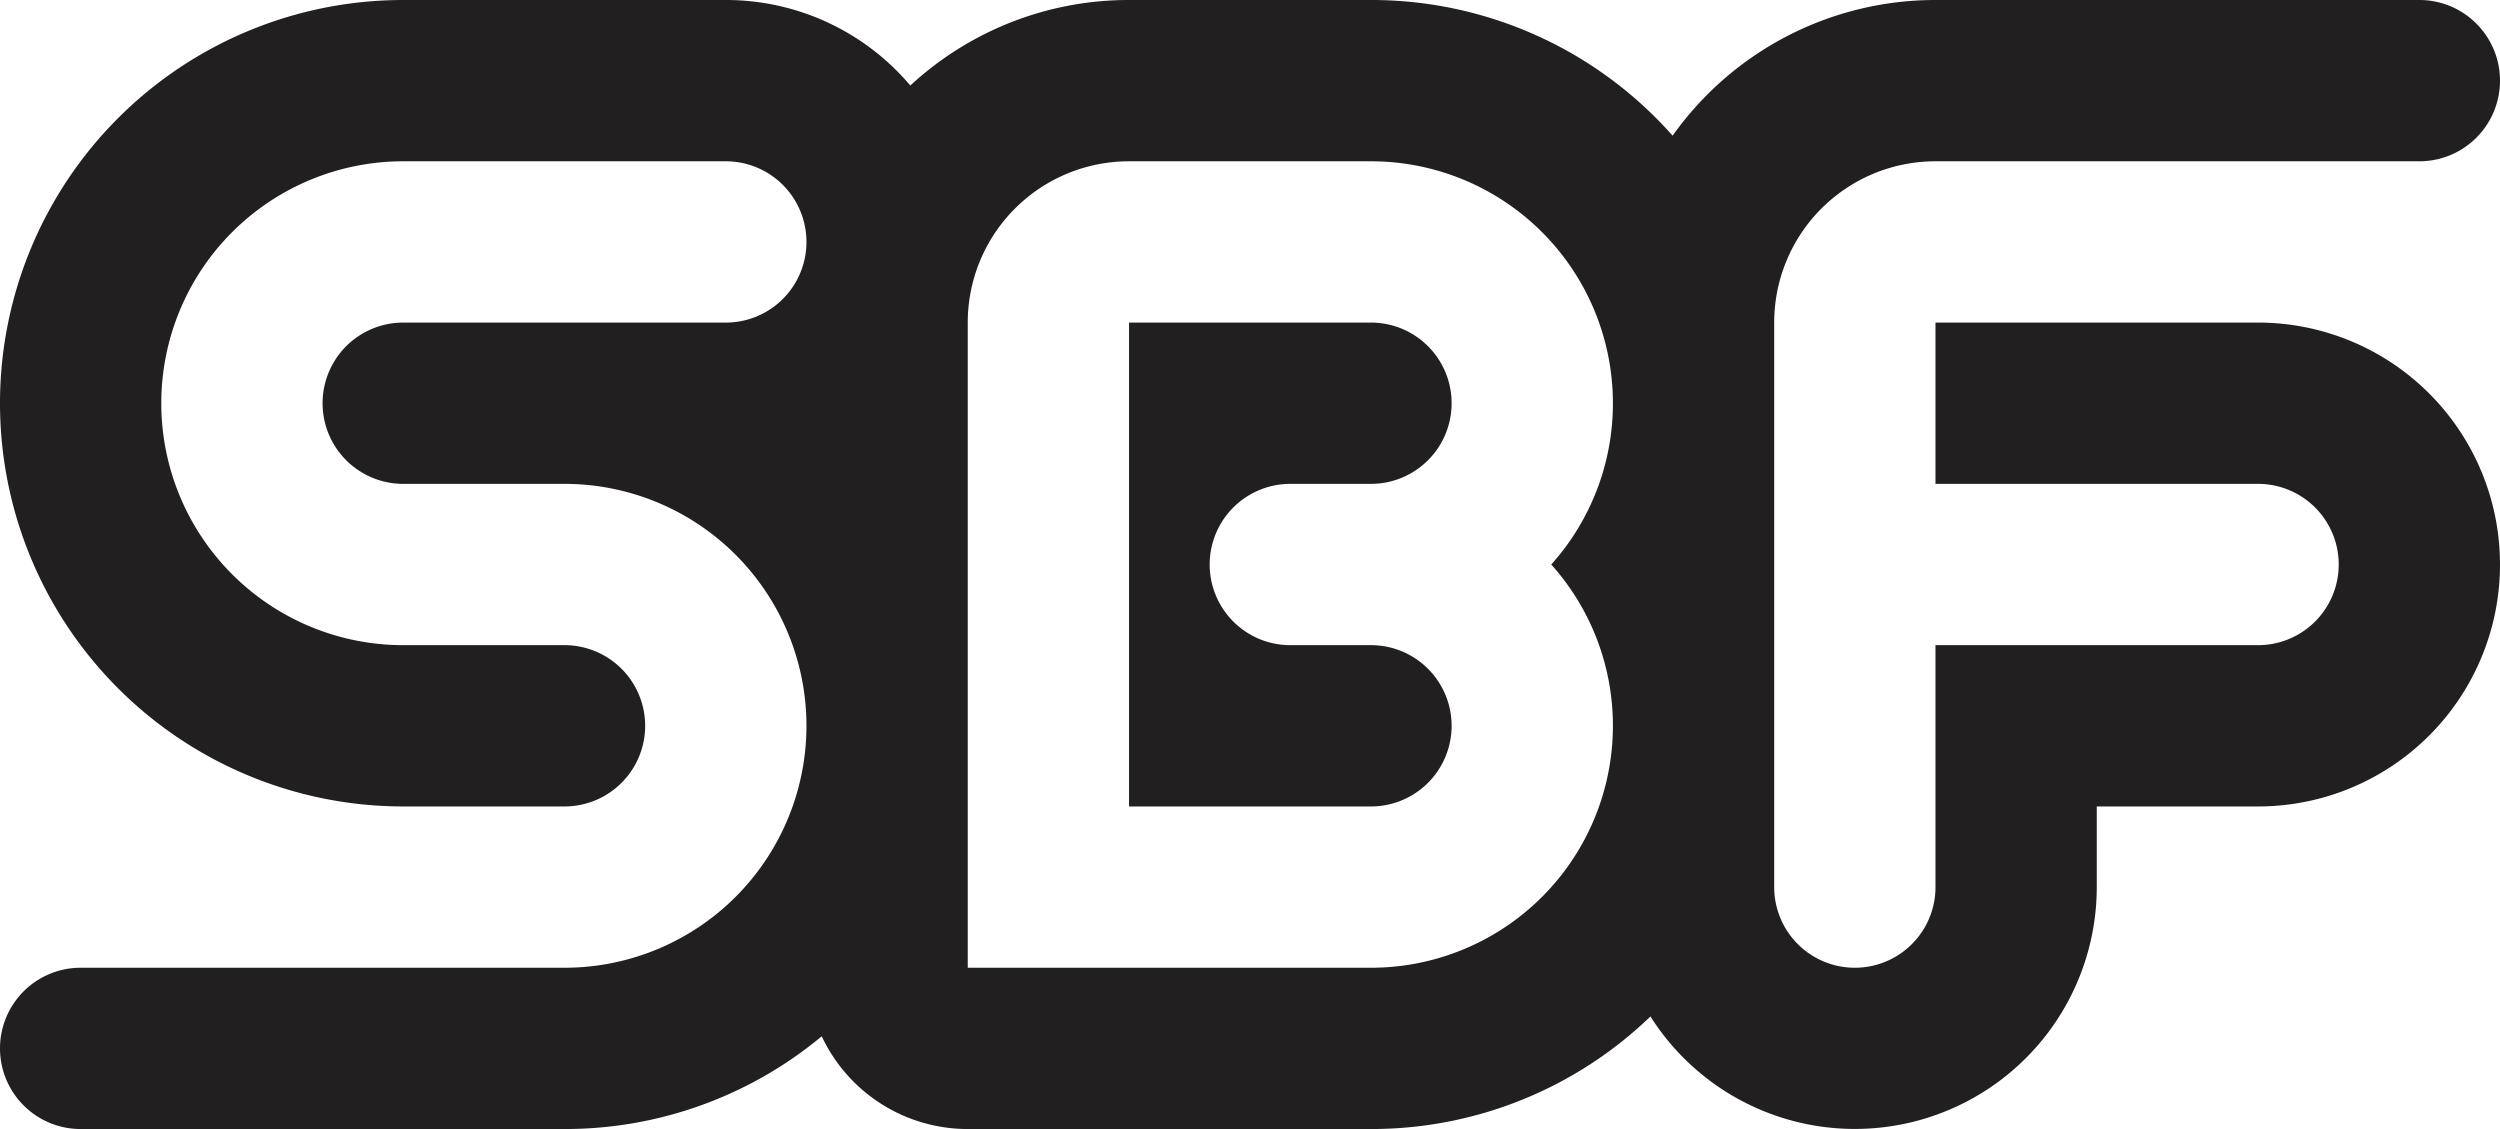
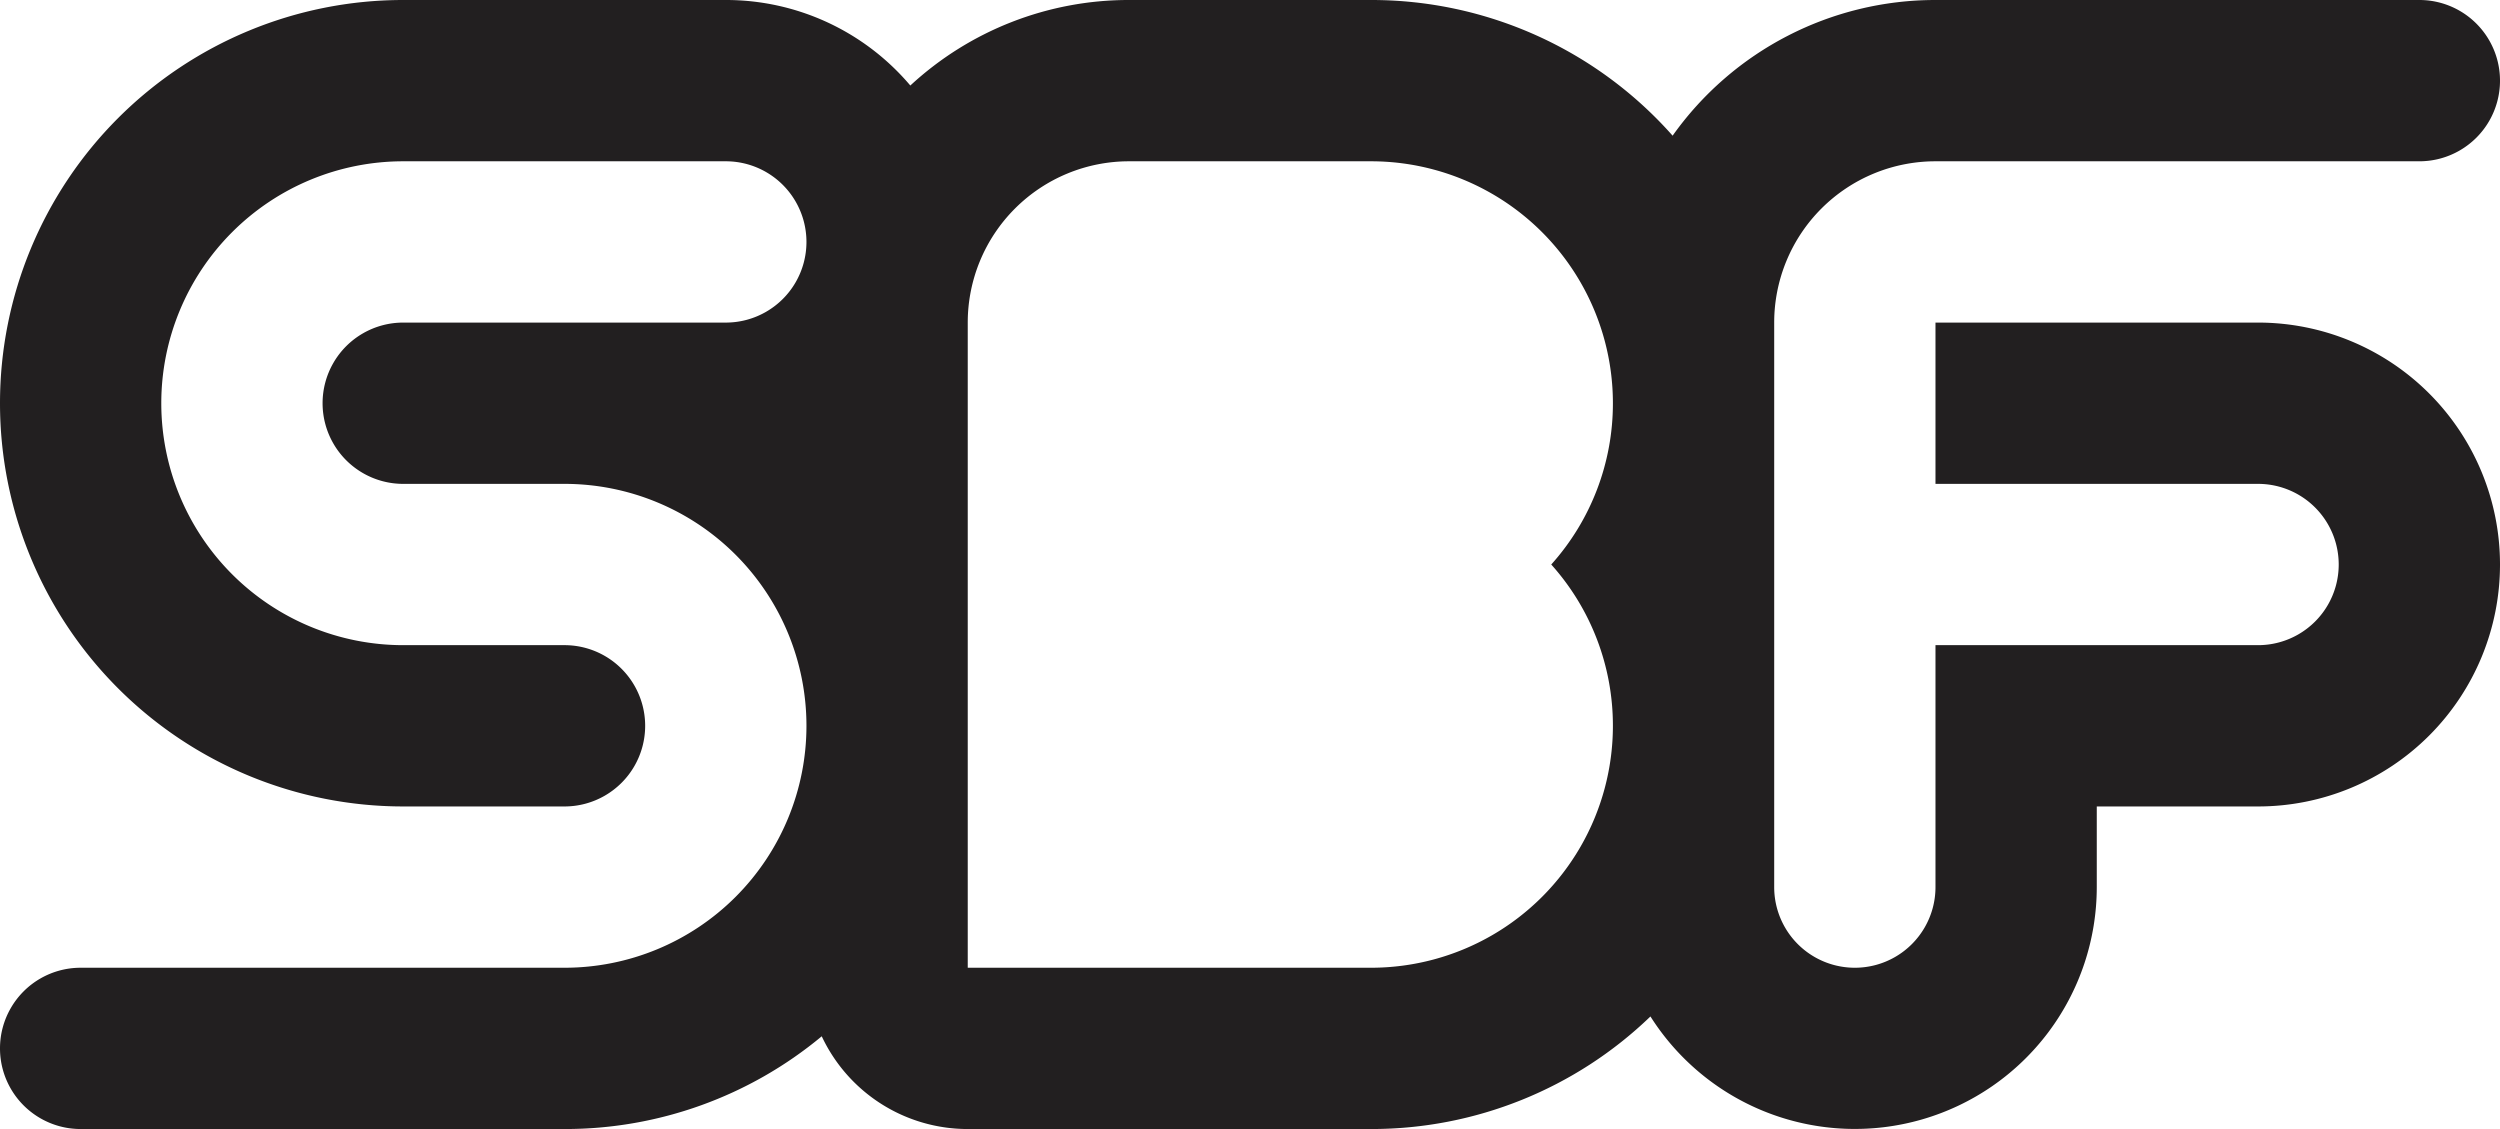
<svg xmlns="http://www.w3.org/2000/svg" viewBox="0 0 620 280">
  <defs>
    <style>.cls-1{fill:#221f20;}</style>
  </defs>
  <title>The SBF Logo</title>
  <g id="SBF">
-     <path class="cls-1" d="M320,120h20a20,20,0,0,0,0-40H280V200h60a20,20,0,0,0,0-40H320a20,20,0,0,1,0-40Z" />
    <path class="cls-1" d="M560,80H480v40h80a20,20,0,0,1,0,40H480v60a20,20,0,0,1-40,0V80a40,40,0,0,1,40-40H600a20,20,0,0,0,0-40H480a79.9,79.9,0,0,0-65.19,33.65A99.74,99.74,0,0,0,340,0H280a79.72,79.72,0,0,0-54.24,21.21A59.87,59.87,0,0,0,180,0H100a100,100,0,0,0,0,200h40a20,20,0,0,0,0-40H100a60,60,0,0,1,0-120h80a20,20,0,0,1,0,40H100a20,20,0,0,0,0,40h40a60,60,0,0,1,0,120H20a20,20,0,0,0,0,40H140a99.56,99.56,0,0,0,63.79-23A40,40,0,0,0,240,280H340a99.66,99.66,0,0,0,69.31-27.92A60,60,0,0,0,520,220V200h40a60,60,0,0,0,0-120ZM340,240H240V80a40,40,0,0,1,40-40h60a60,60,0,0,1,60,60h0a59.79,59.79,0,0,1-15.29,40A59.79,59.79,0,0,1,400,180h0A60,60,0,0,1,340,240Z" />
  </g>
</svg>